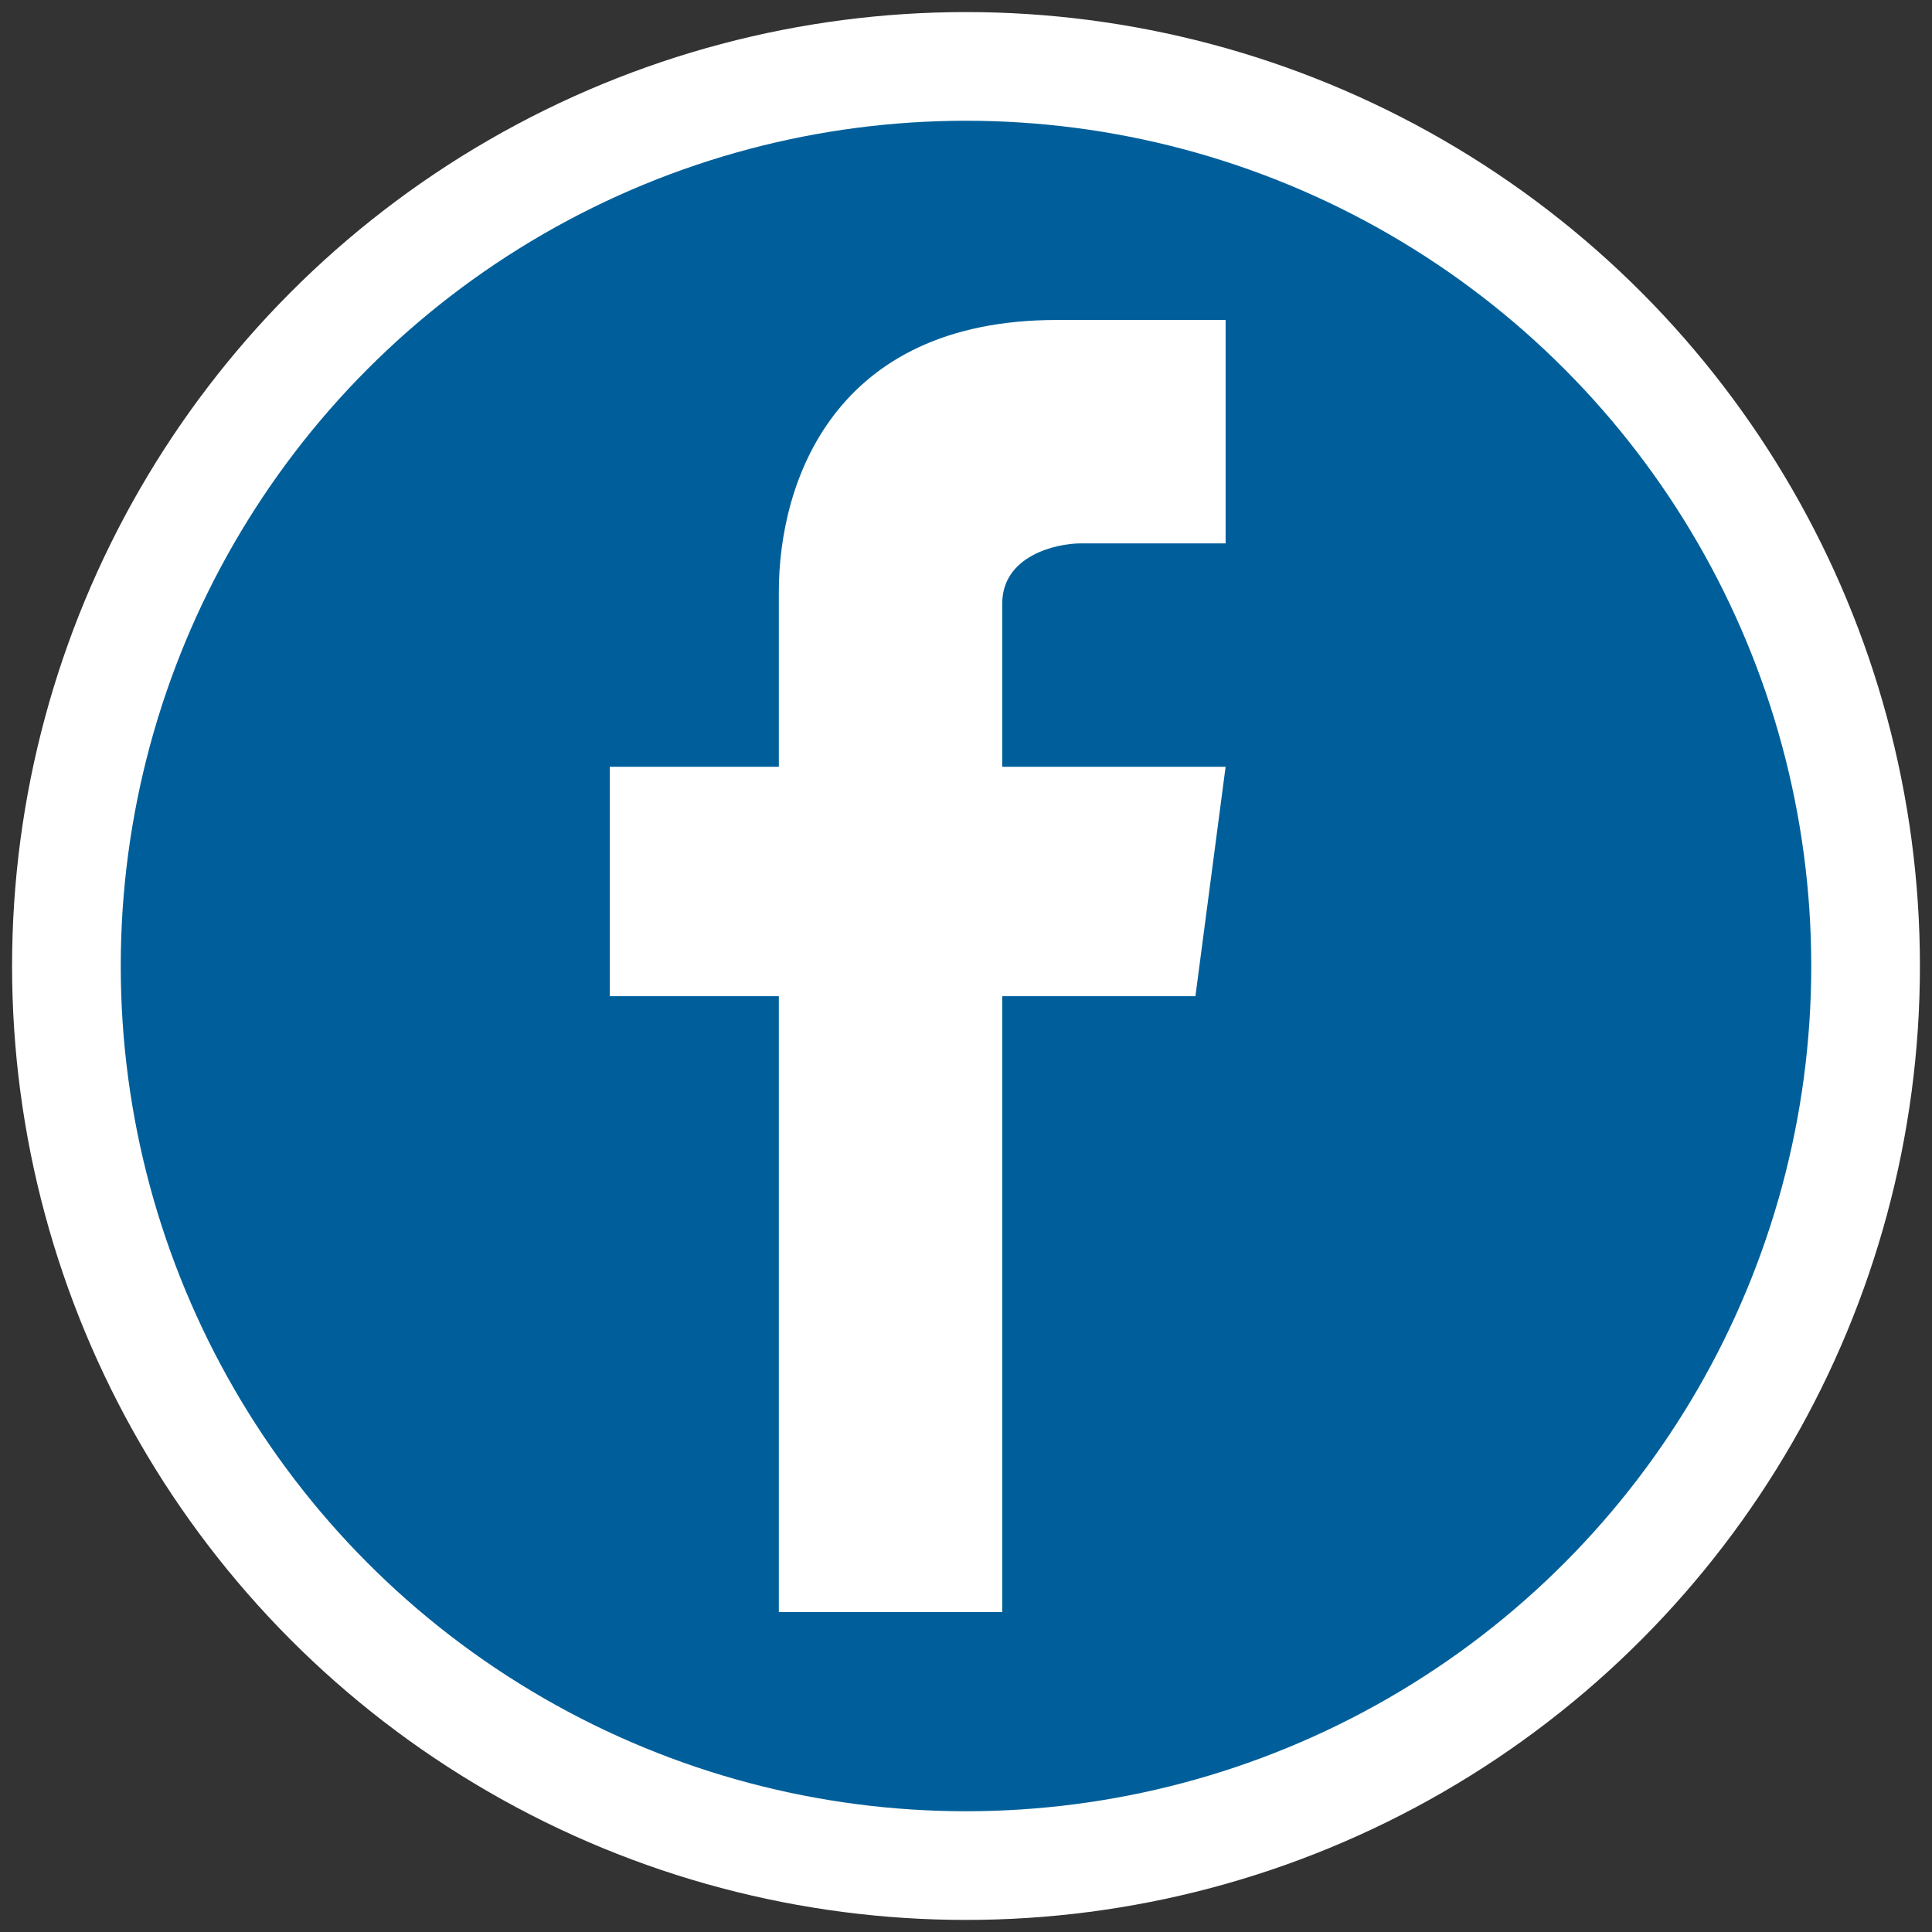
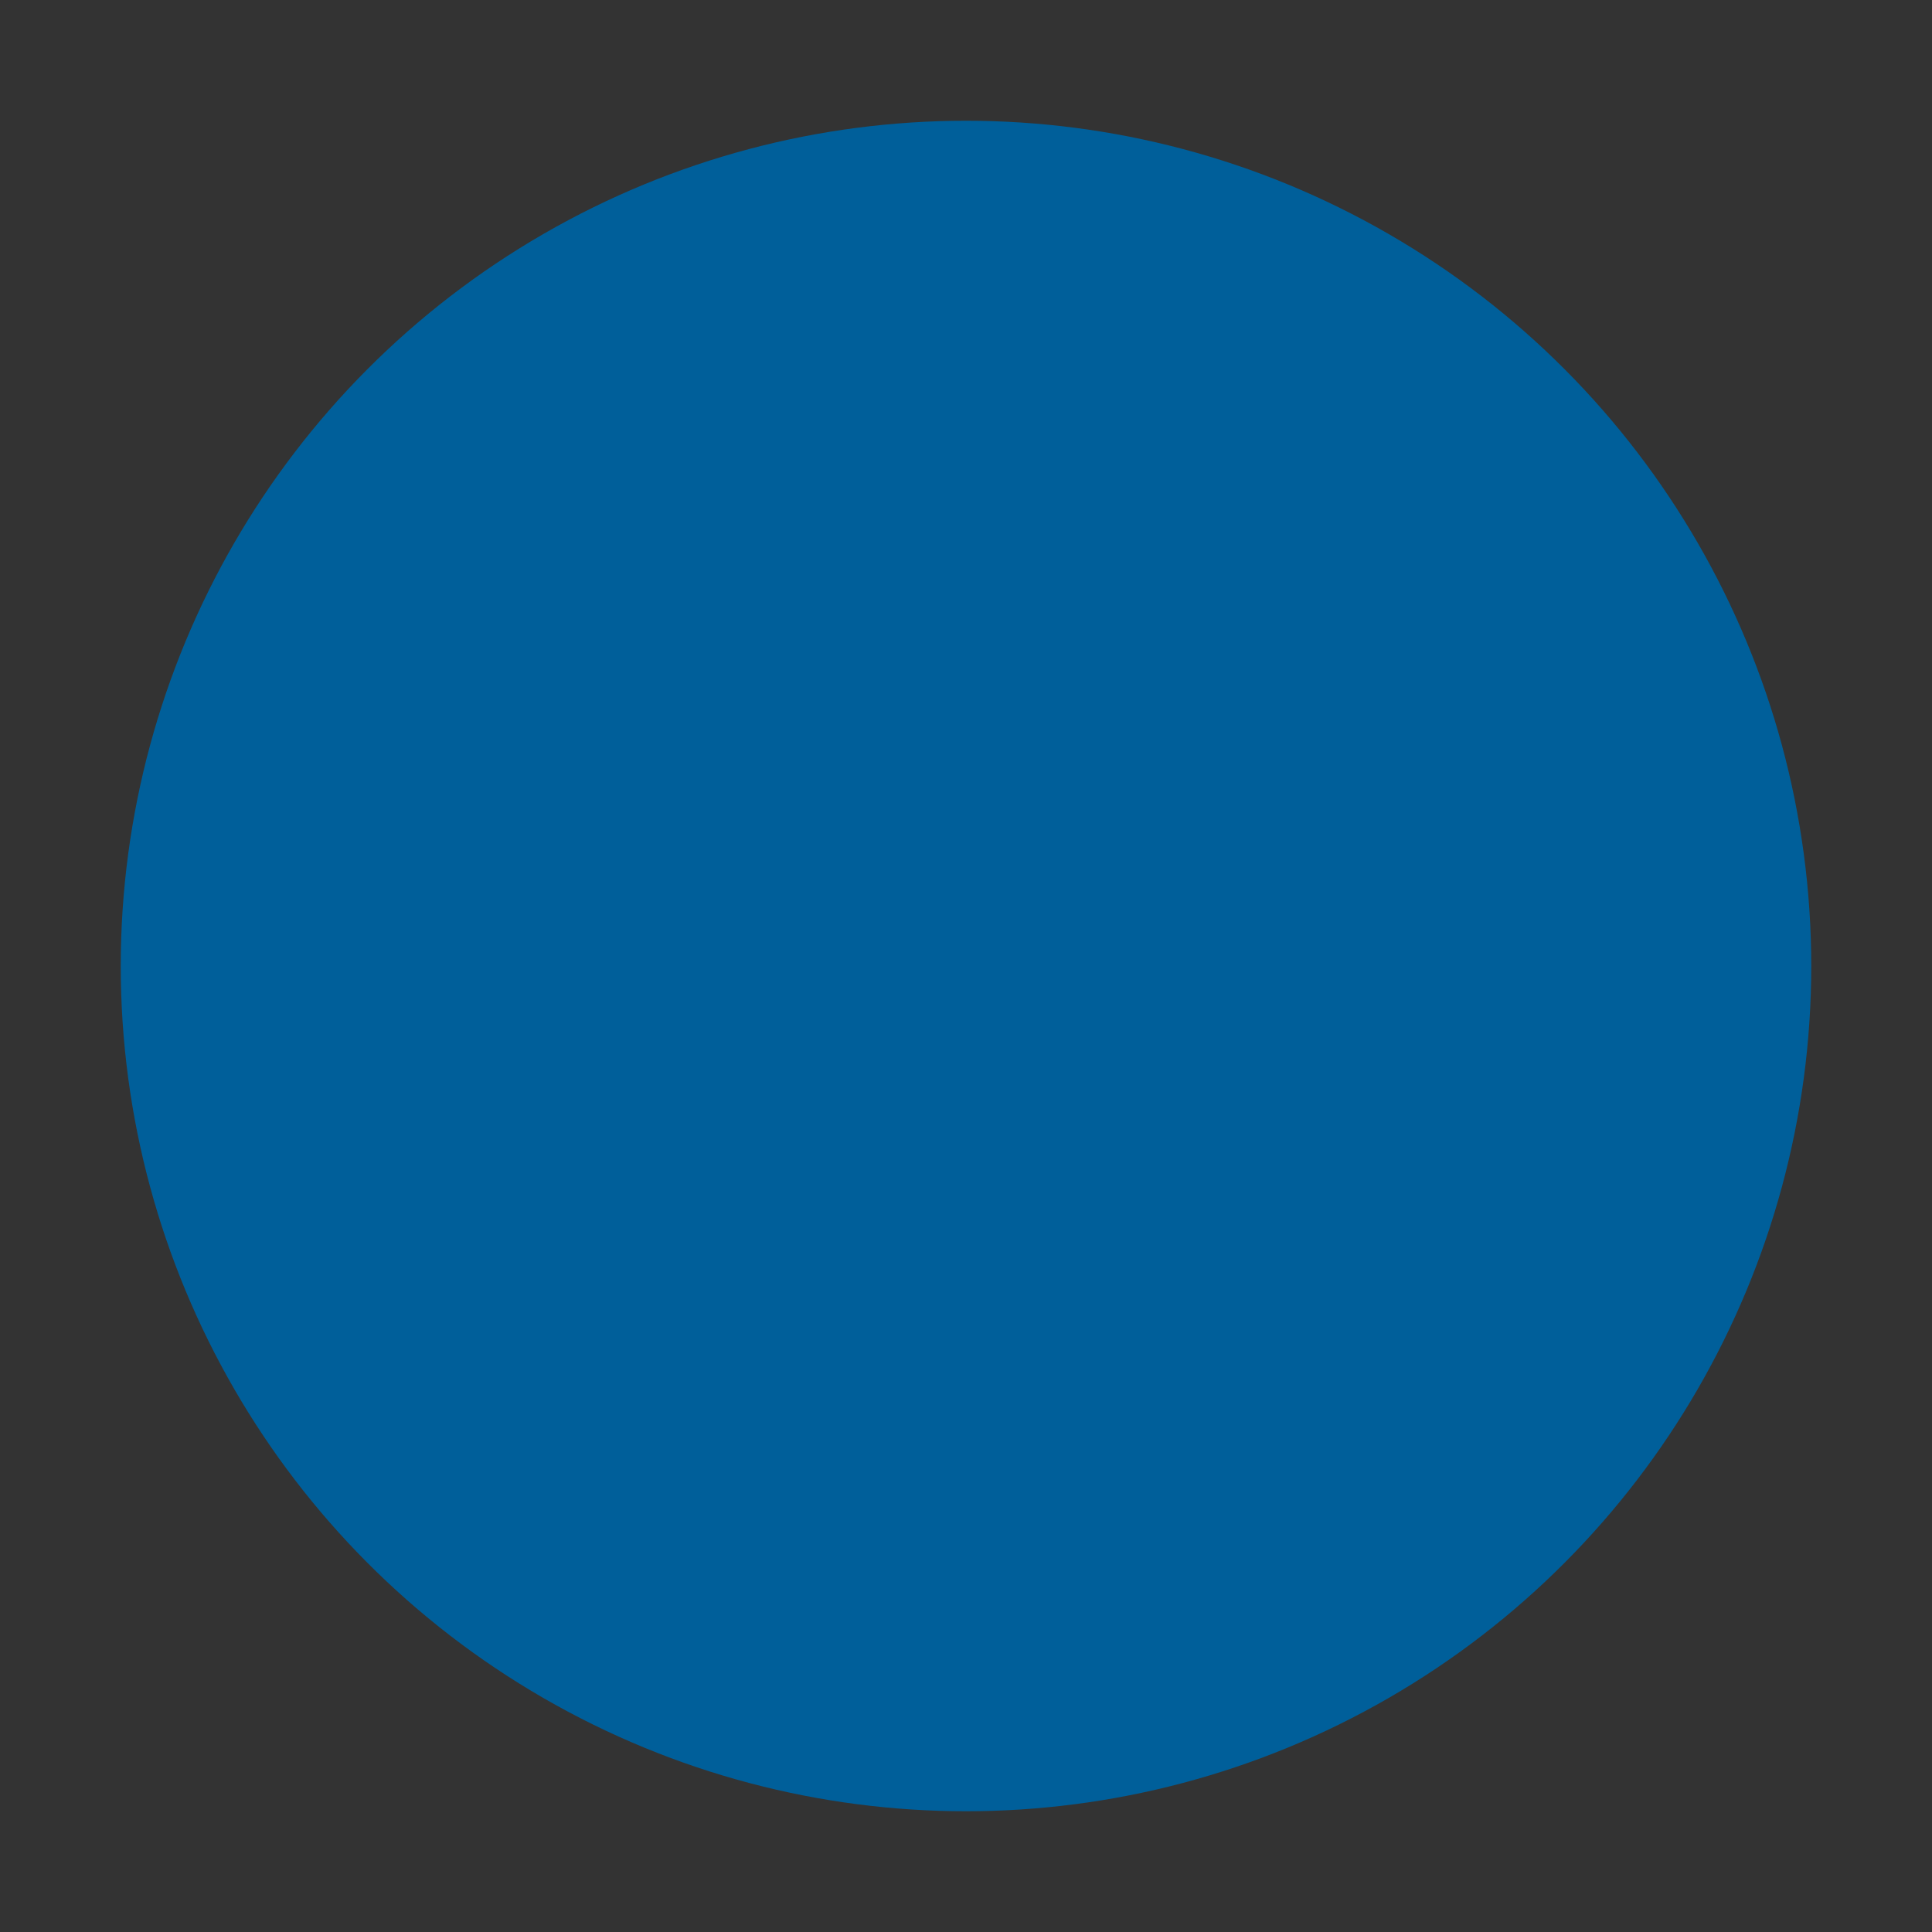
<svg xmlns="http://www.w3.org/2000/svg" version="1.1" id="Capa_1" x="0px" y="0px" viewBox="0 0 32 32" style="enable-background:new 0 0 32 32;" xml:space="preserve">
  <rect x="0" y="0" width="32" height="32" fill="#333333" stroke="none" />
  <style type="text/css">
	.st0{fill:#FFFFFF;}
	.st1{fill:#005F9A;}
</style>
  <g id="XMLID_66_">
-     <circle id="XMLID_1226_" class="st0" cx="16" cy="16" r="15.8" />
    <circle id="XMLID_1225_" class="st1" cx="16" cy="16" r="14" />
-     <path id="XMLID_1224_" class="st0" d="M20.3,12.7h-3.7V10c0-0.8,0.9-1,1.3-1c0.4,0,2.4,0,2.4,0V5.3l-2.8,0c-3.7,0-4.6,2.7-4.6,4.5   v2.9h-2.8v3.8h2.8c0,4.9,0,10.2,0,10.2h3.7c0,0,0-5.4,0-10.2h3.2L20.3,12.7z" />
  </g>
</svg>